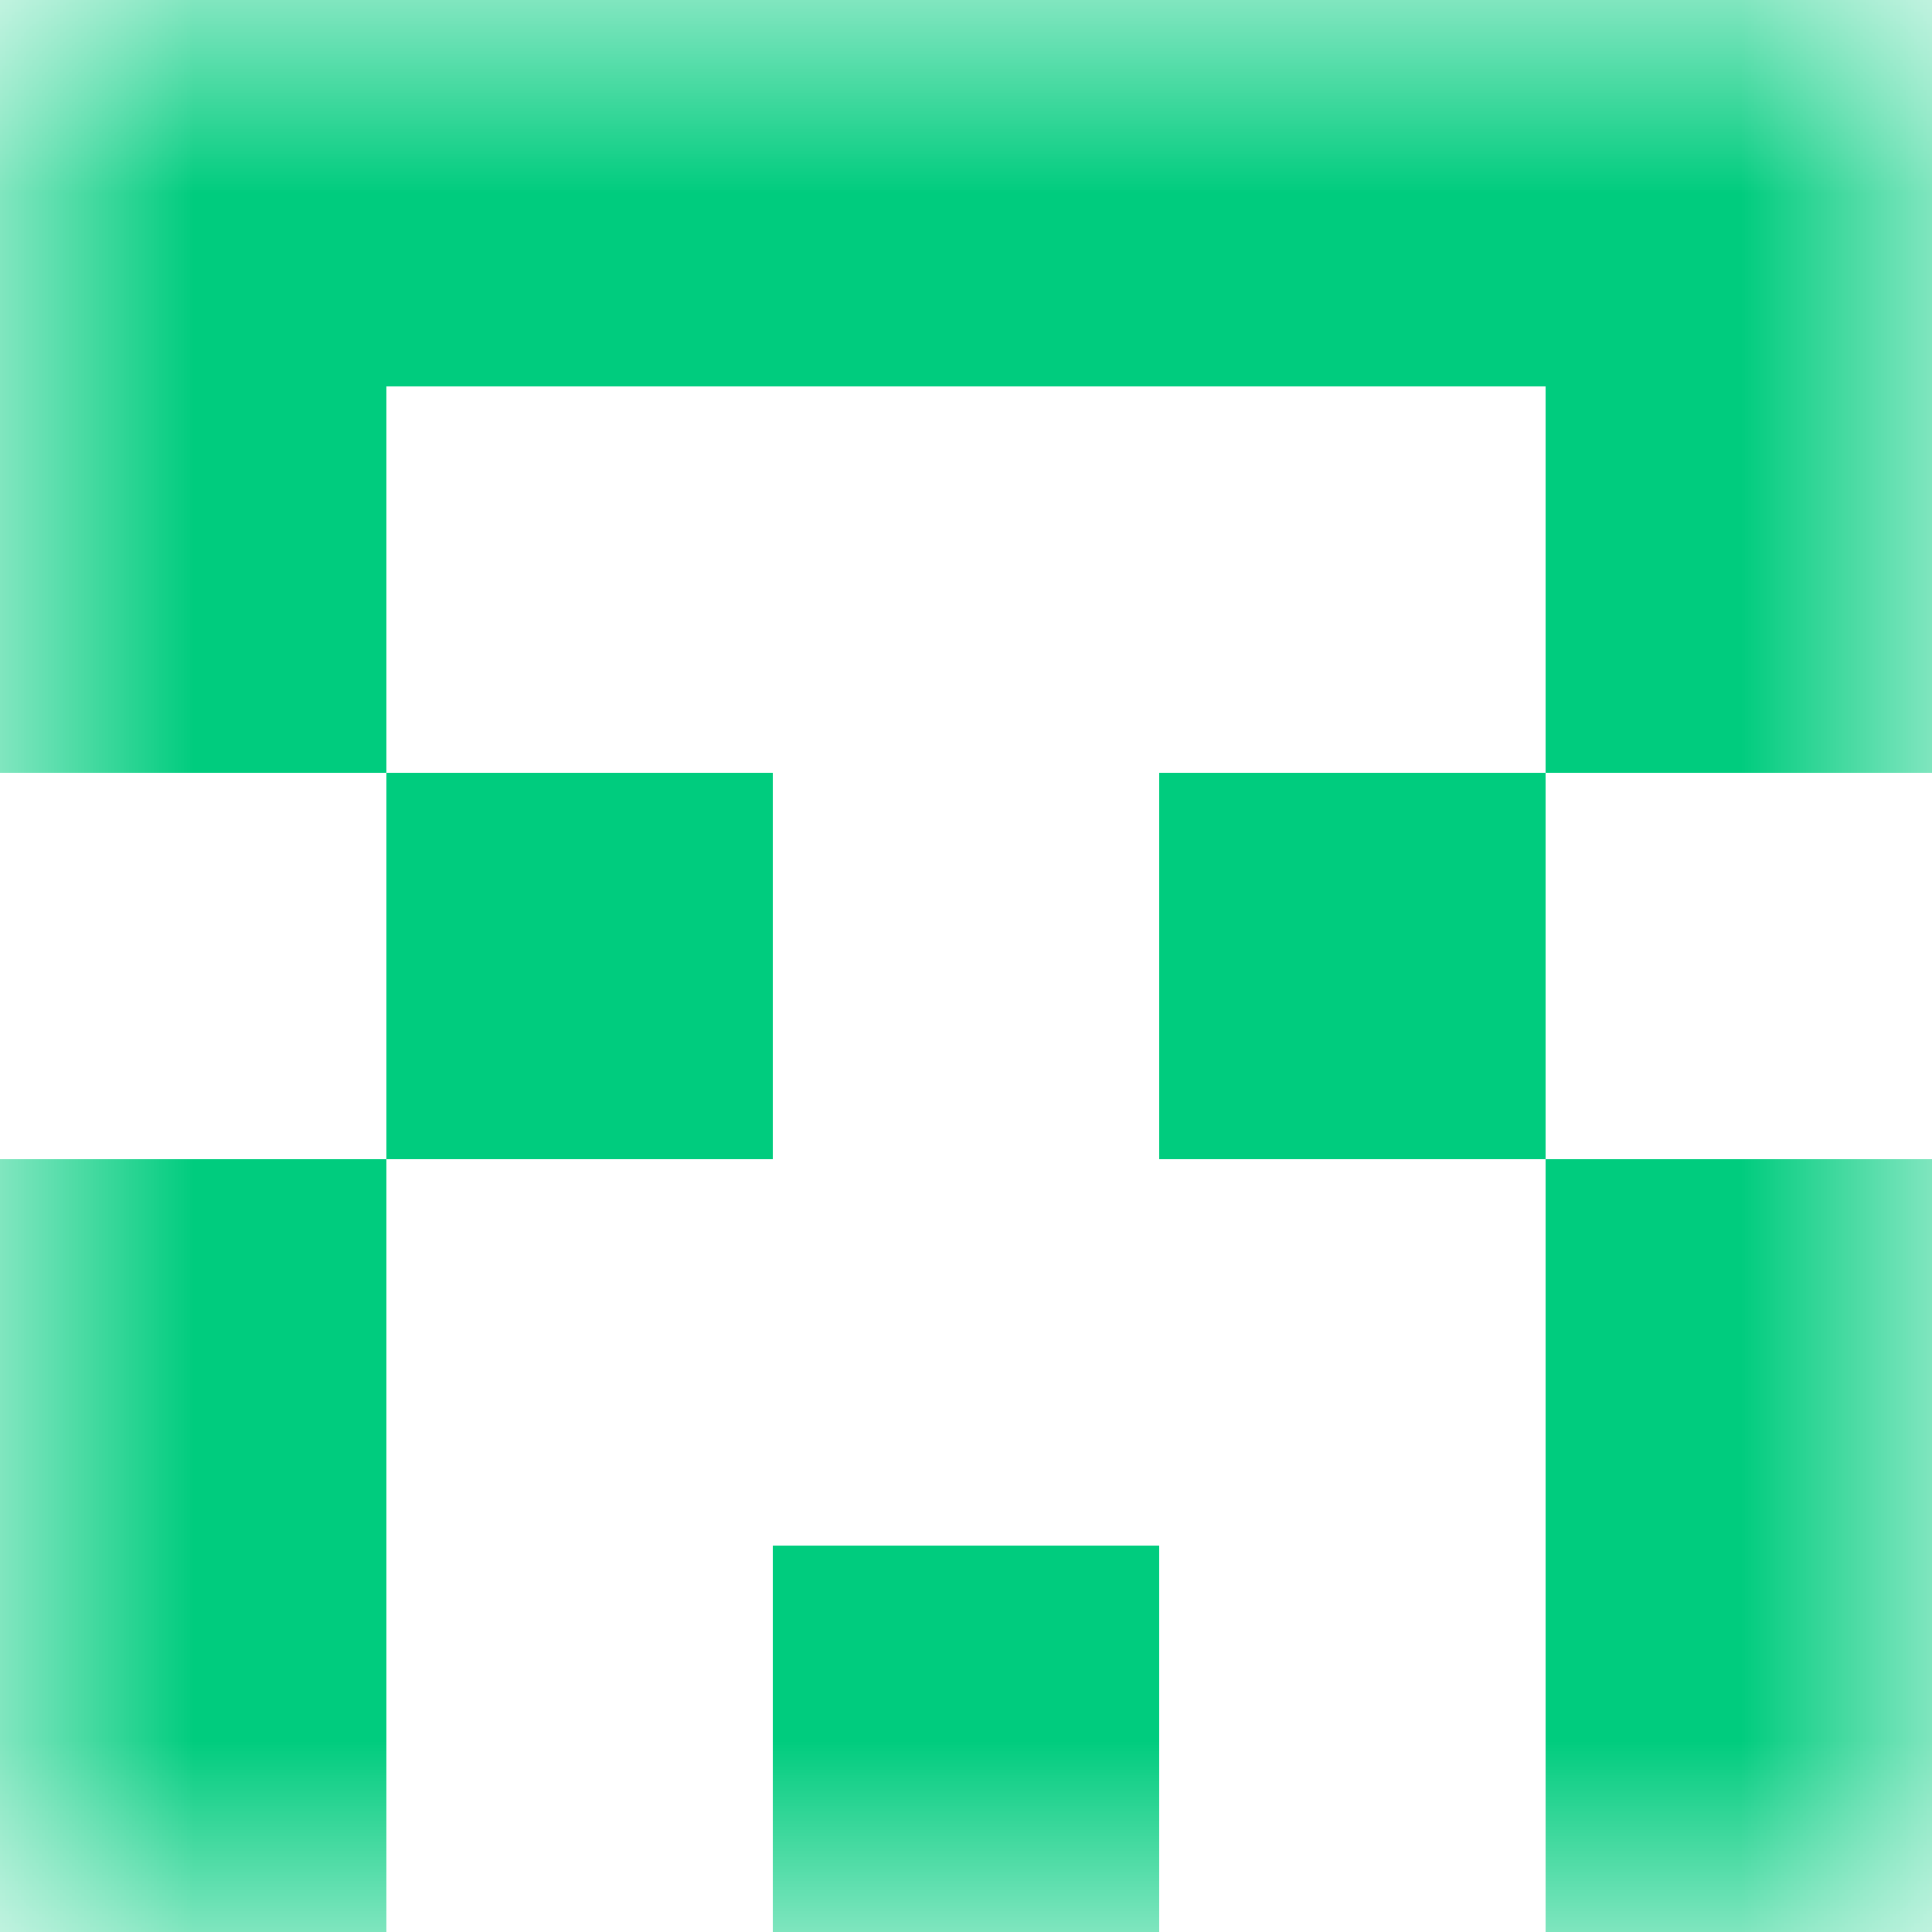
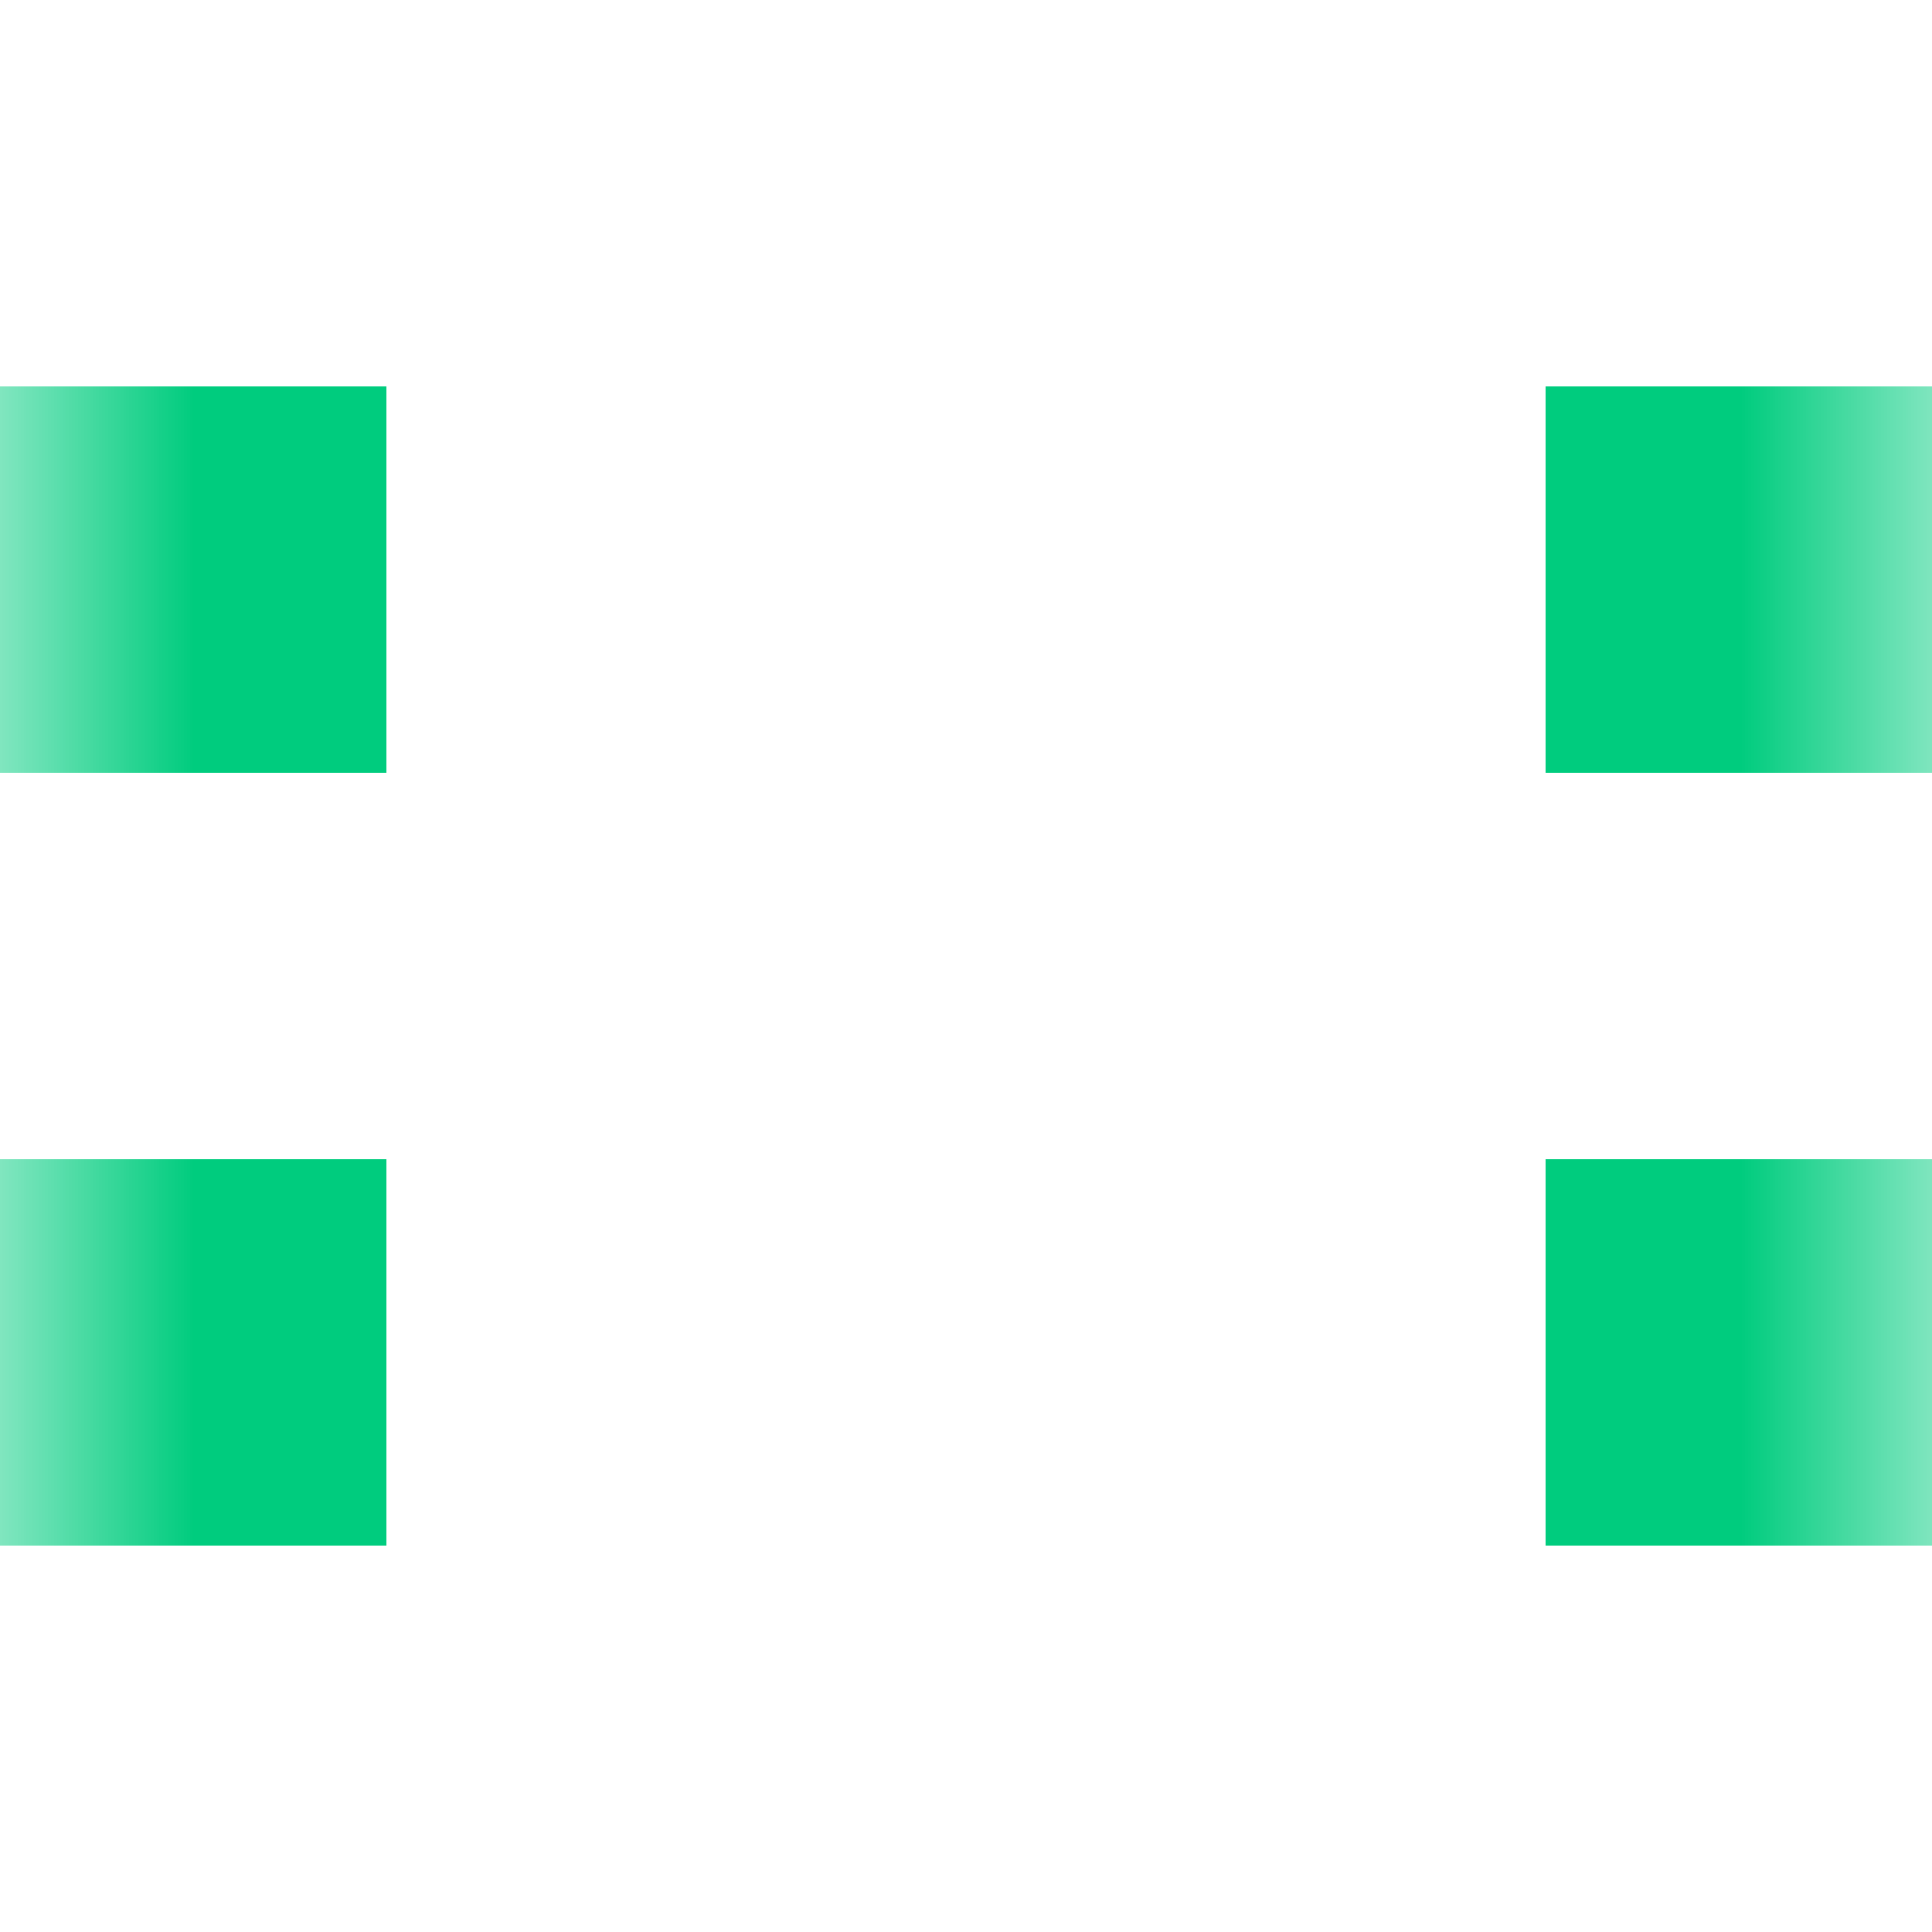
<svg xmlns="http://www.w3.org/2000/svg" viewBox="0 0 5 5" fill="none" shape-rendering="crispEdges">
  <mask id="viewboxMask">
    <rect width="5" height="5" rx="0" ry="0" x="0" y="0" fill="#fff" />
  </mask>
  <g mask="url(#viewboxMask)">
-     <path fill="#00cc7e" d="M0 0h5v1H0z" />
    <path d="M1 1H0v1h1V1ZM5 1H4v1h1V1Z" fill="#00cc7e" />
-     <path d="M2 2H1v1h1V2ZM4 2H3v1h1V2Z" fill="#00cc7e" />
    <path d="M1 3H0v1h1V3ZM5 3H4v1h1V3Z" fill="#00cc7e" />
-     <path d="M0 4h1v1H0V4ZM4 4h1v1H4V4ZM3 4H2v1h1V4Z" fill="#00cc7e" />
  </g>
</svg>